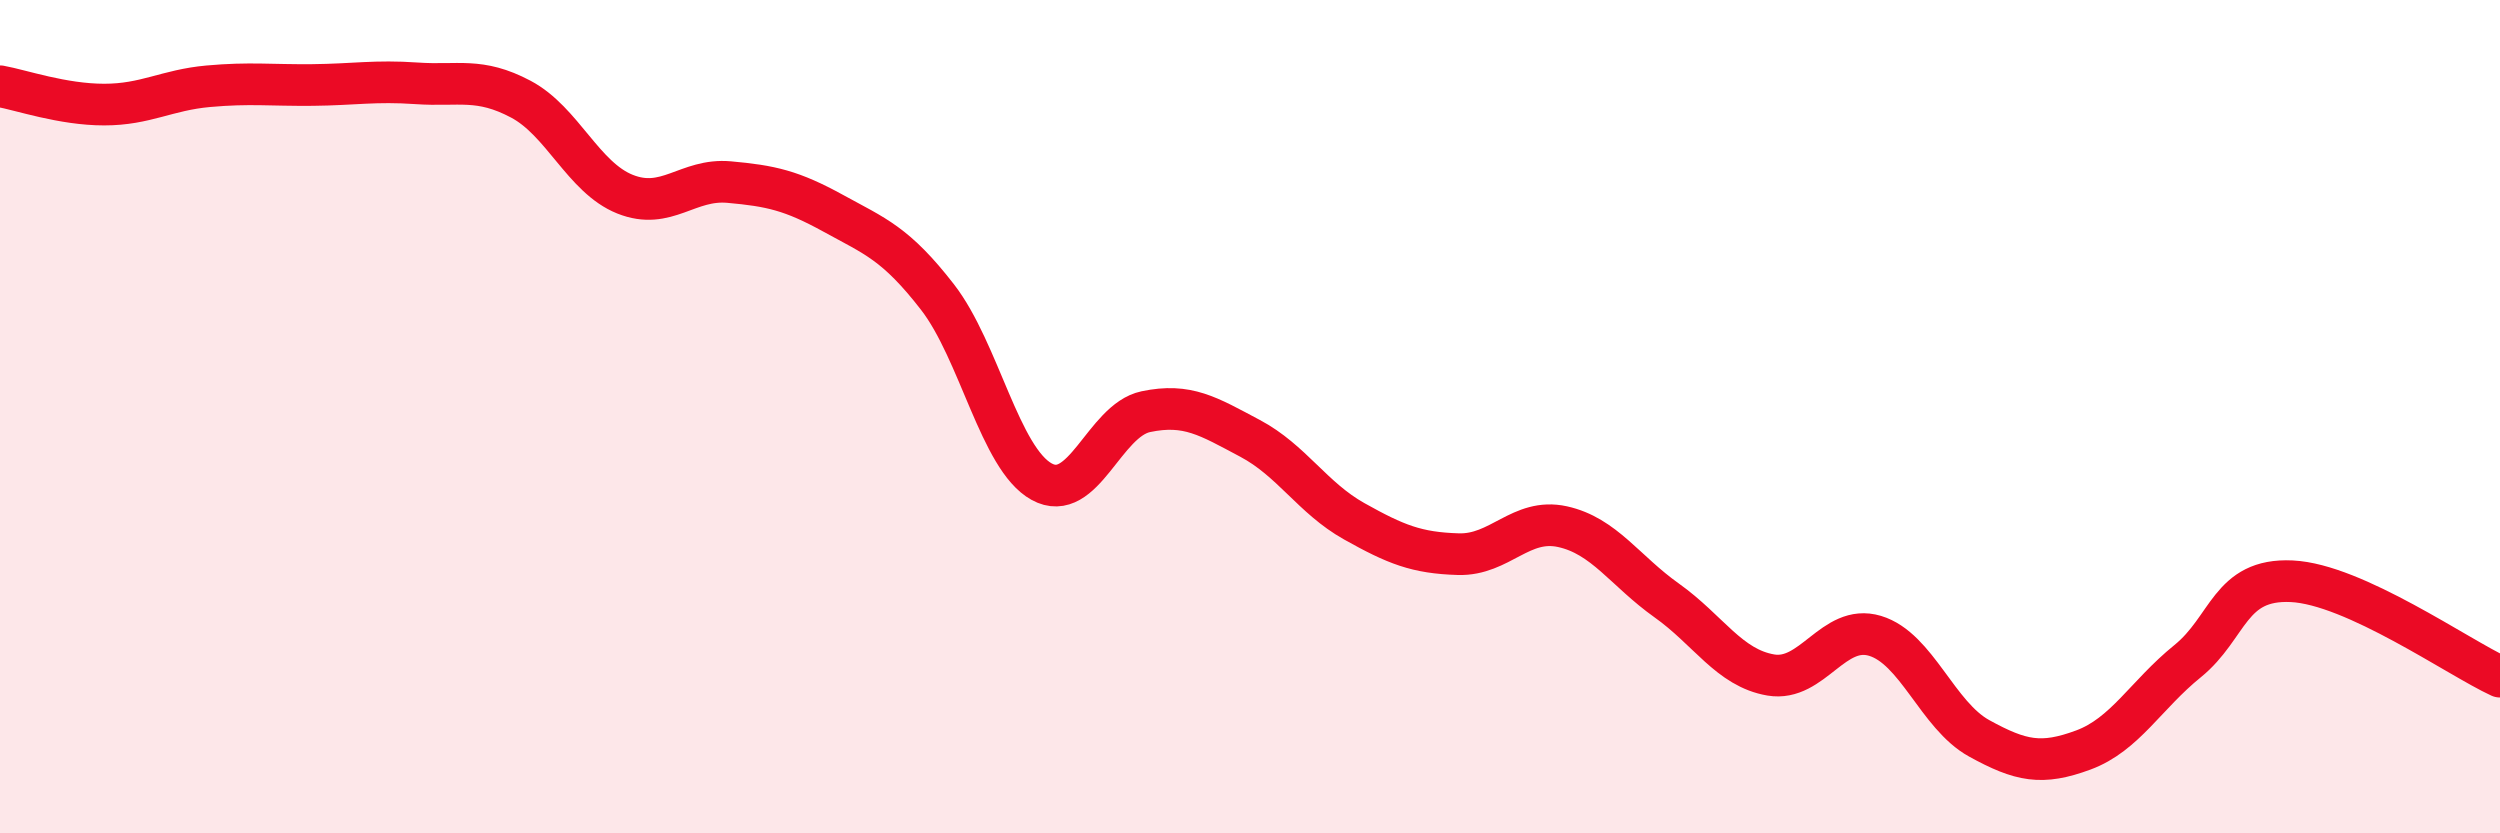
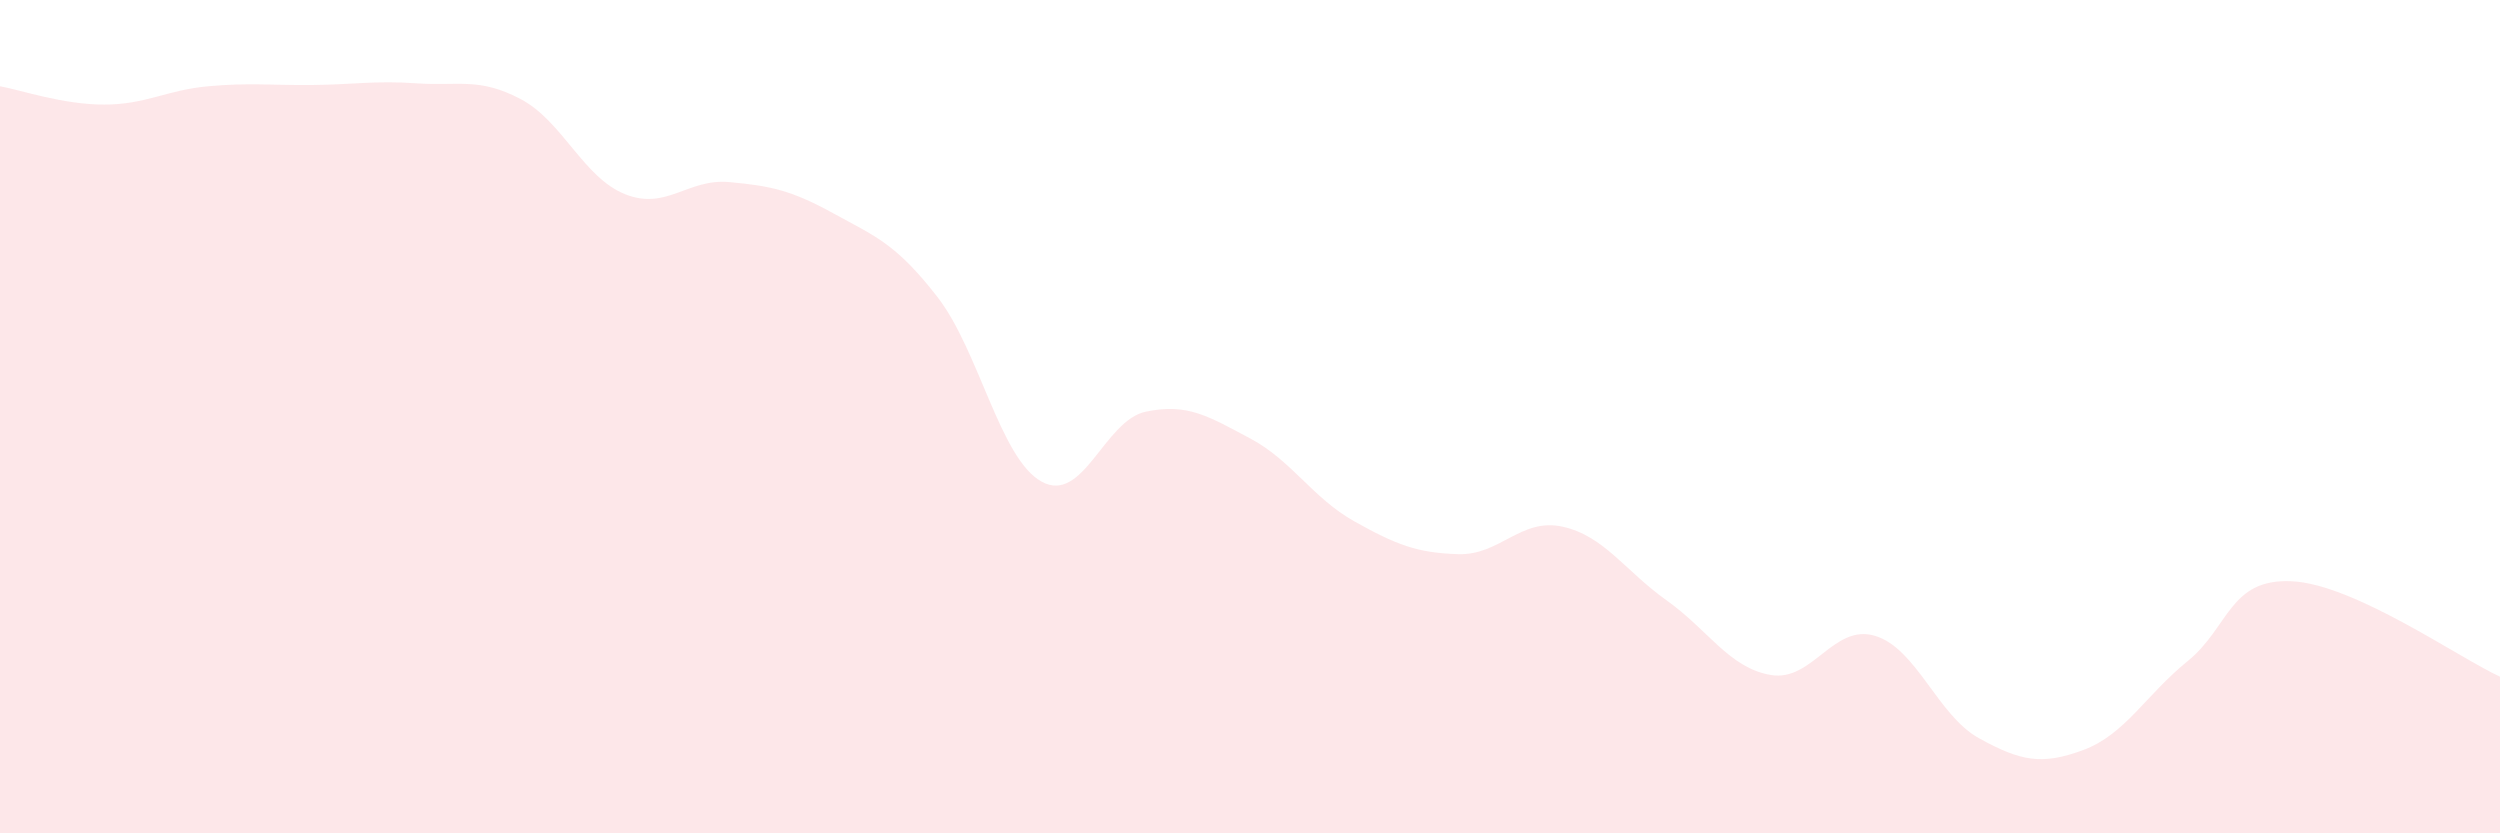
<svg xmlns="http://www.w3.org/2000/svg" width="60" height="20" viewBox="0 0 60 20">
  <path d="M 0,2.07 C 0.5,2.16 1.5,2.51 2.5,2.51 C 3.5,2.51 4,2.16 5,2.07 C 6,1.98 6.5,2.05 7.5,2.04 C 8.5,2.03 9,1.93 10,2 C 11,2.07 11.5,1.85 12.5,2.38 C 13.5,2.91 14,4.26 15,4.66 C 16,5.06 16.5,4.28 17.5,4.37 C 18.5,4.46 19,4.57 20,5.12 C 21,5.67 21.5,5.84 22.5,7.13 C 23.5,8.42 24,11.01 25,11.56 C 26,12.11 26.5,10.09 27.5,9.88 C 28.5,9.67 29,9.99 30,10.52 C 31,11.05 31.5,11.95 32.5,12.51 C 33.5,13.07 34,13.27 35,13.3 C 36,13.33 36.5,12.42 37.5,12.64 C 38.5,12.86 39,13.7 40,14.41 C 41,15.12 41.5,16.03 42.5,16.2 C 43.5,16.37 44,14.96 45,15.26 C 46,15.56 46.5,17.17 47.5,17.72 C 48.5,18.27 49,18.37 50,18 C 51,17.63 51.5,16.68 52.5,15.87 C 53.5,15.06 53.5,13.88 55,13.95 C 56.5,14.02 59,15.78 60,16.24L60 20L0 20Z" fill="#EB0A25" opacity="0.1" stroke-linecap="round" stroke-linejoin="round" />
-   <path d="M 0,2.07 C 0.5,2.16 1.5,2.51 2.5,2.51 C 3.5,2.51 4,2.16 5,2.07 C 6,1.98 6.5,2.05 7.5,2.04 C 8.5,2.03 9,1.93 10,2 C 11,2.07 11.5,1.85 12.5,2.38 C 13.5,2.91 14,4.26 15,4.66 C 16,5.06 16.5,4.28 17.5,4.37 C 18.5,4.46 19,4.57 20,5.12 C 21,5.67 21.5,5.84 22.5,7.13 C 23.5,8.42 24,11.01 25,11.56 C 26,12.11 26.5,10.09 27.5,9.88 C 28.5,9.67 29,9.99 30,10.52 C 31,11.05 31.5,11.95 32.5,12.51 C 33.5,13.07 34,13.27 35,13.3 C 36,13.33 36.5,12.42 37.5,12.64 C 38.5,12.86 39,13.7 40,14.41 C 41,15.12 41.5,16.03 42.5,16.2 C 43.5,16.37 44,14.96 45,15.26 C 46,15.56 46.5,17.17 47.5,17.72 C 48.5,18.27 49,18.37 50,18 C 51,17.63 51.5,16.68 52.5,15.87 C 53.5,15.06 53.5,13.88 55,13.95 C 56.5,14.02 59,15.78 60,16.24" stroke="#EB0A25" stroke-width="1" fill="none" stroke-linecap="round" stroke-linejoin="round" />
</svg>